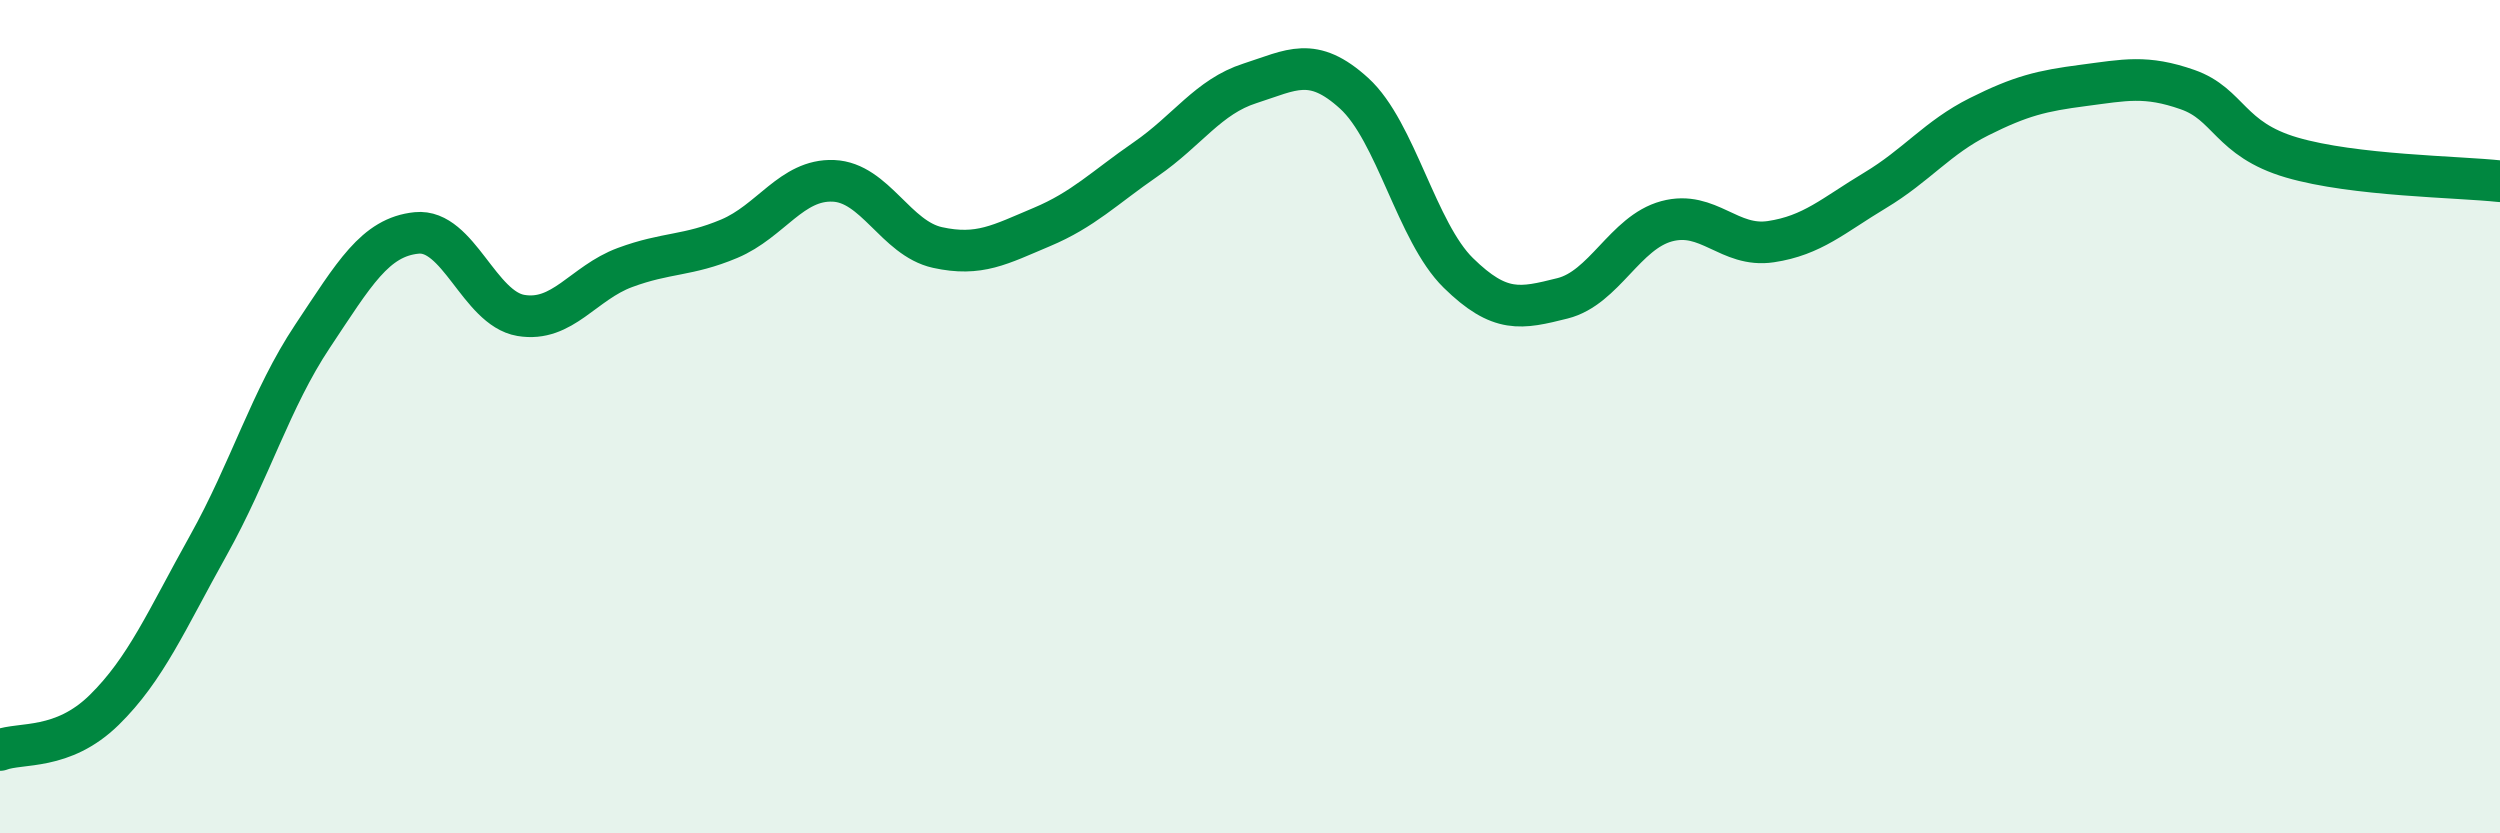
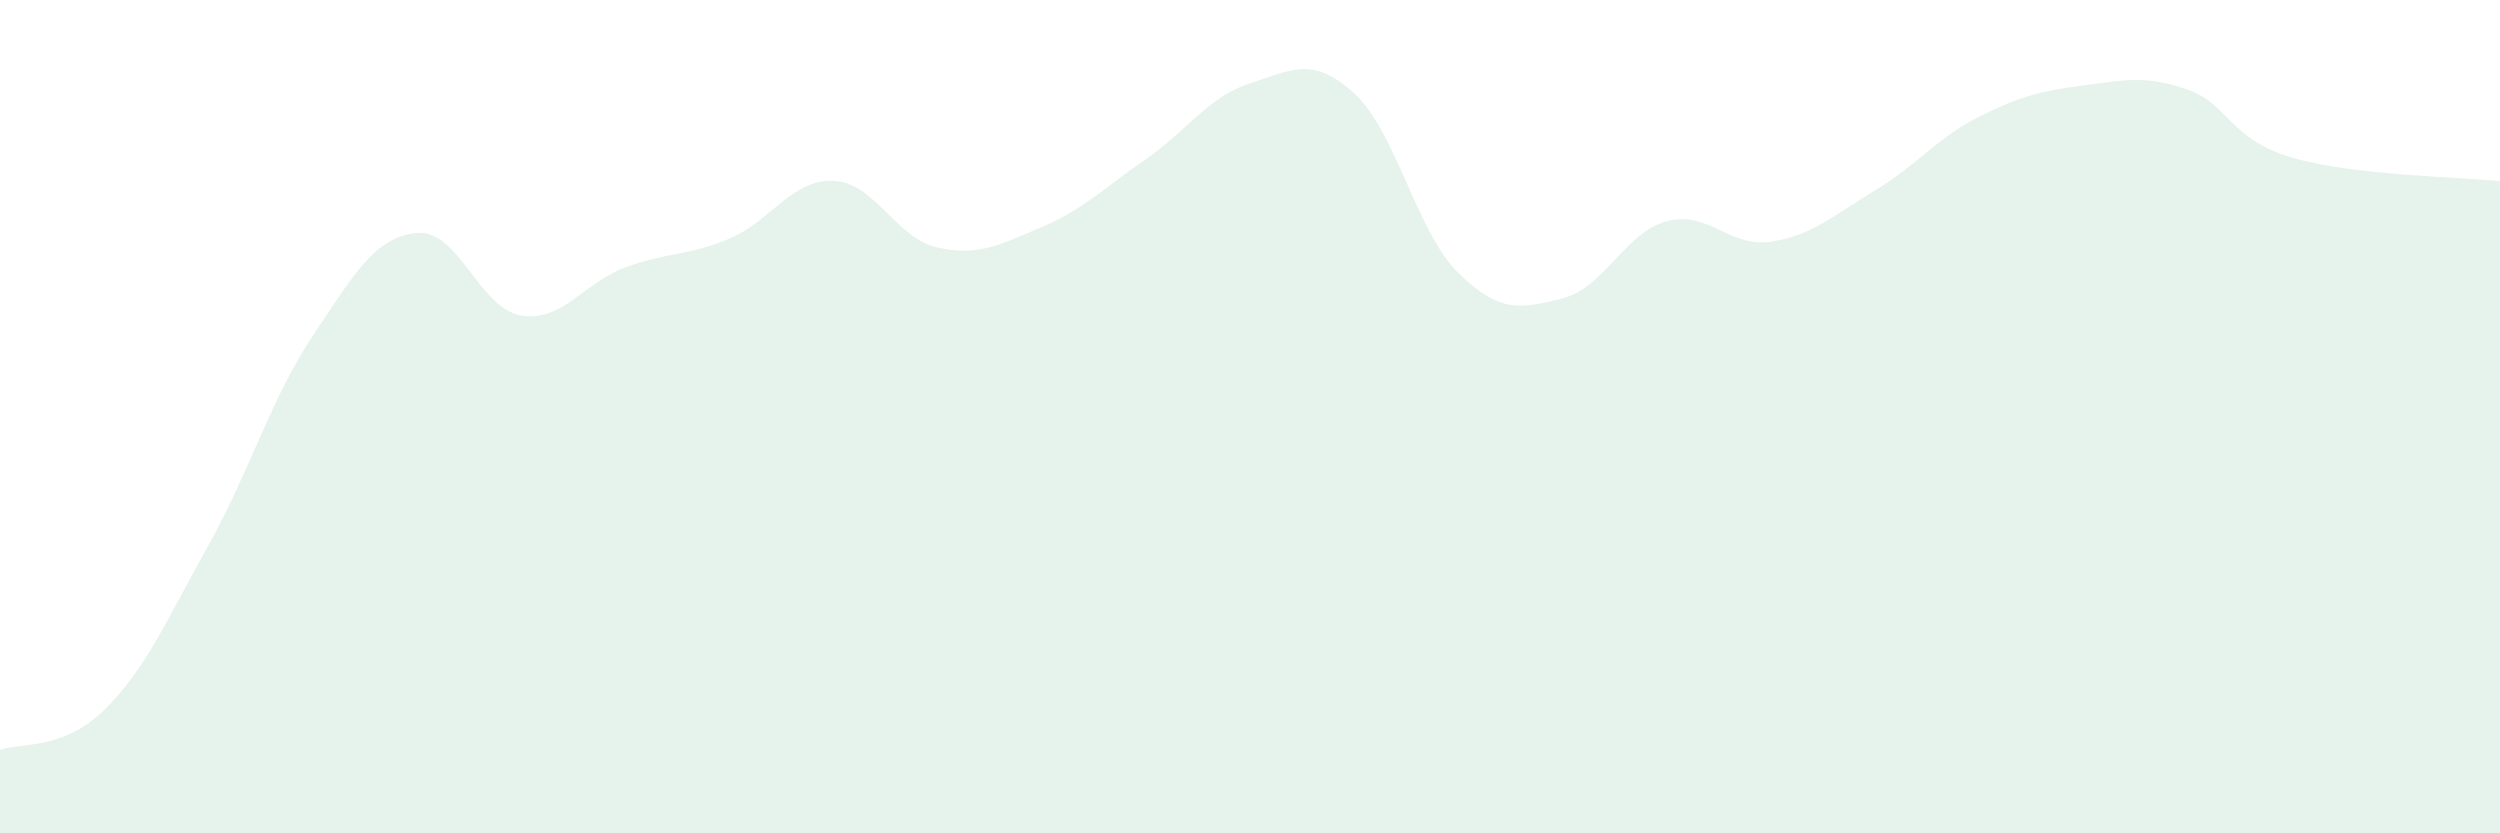
<svg xmlns="http://www.w3.org/2000/svg" width="60" height="20" viewBox="0 0 60 20">
  <path d="M 0,18 C 0.5,17.81 1.5,18.02 2.5,17.04 C 3.5,16.06 4,14.88 5,13.09 C 6,11.3 6.5,9.57 7.5,8.07 C 8.5,6.57 9,5.69 10,5.59 C 11,5.49 11.5,7.4 12.5,7.57 C 13.5,7.74 14,6.79 15,6.42 C 16,6.05 16.5,6.15 17.5,5.73 C 18.5,5.31 19,4.3 20,4.34 C 21,4.38 21.5,5.72 22.5,5.94 C 23.5,6.16 24,5.87 25,5.45 C 26,5.03 26.5,4.51 27.5,3.82 C 28.5,3.13 29,2.32 30,2 C 31,1.68 31.5,1.33 32.5,2.24 C 33.5,3.15 34,5.57 35,6.55 C 36,7.53 36.5,7.41 37.5,7.16 C 38.5,6.91 39,5.58 40,5.31 C 41,5.04 41.5,5.95 42.5,5.8 C 43.5,5.65 44,5.17 45,4.57 C 46,3.97 46.5,3.3 47.5,2.8 C 48.5,2.3 49,2.18 50,2.05 C 51,1.92 51.5,1.8 52.5,2.15 C 53.5,2.5 53.5,3.34 55,3.78 C 56.5,4.22 59,4.24 60,4.35L60 20L0 20Z" fill="#008740" opacity="0.1" stroke-linecap="round" stroke-linejoin="round" />
-   <path d="M 0,18 C 0.5,17.81 1.5,18.02 2.5,17.04 C 3.5,16.06 4,14.88 5,13.09 C 6,11.3 6.5,9.57 7.5,8.07 C 8.5,6.57 9,5.69 10,5.59 C 11,5.49 11.5,7.4 12.5,7.57 C 13.5,7.74 14,6.79 15,6.42 C 16,6.05 16.5,6.15 17.5,5.73 C 18.5,5.31 19,4.3 20,4.34 C 21,4.38 21.5,5.72 22.5,5.94 C 23.5,6.16 24,5.87 25,5.45 C 26,5.03 26.5,4.51 27.5,3.82 C 28.5,3.13 29,2.32 30,2 C 31,1.68 31.5,1.33 32.5,2.24 C 33.5,3.15 34,5.57 35,6.55 C 36,7.53 36.5,7.41 37.5,7.16 C 38.5,6.91 39,5.58 40,5.31 C 41,5.04 41.5,5.95 42.5,5.8 C 43.5,5.65 44,5.17 45,4.57 C 46,3.97 46.5,3.3 47.5,2.8 C 48.5,2.3 49,2.18 50,2.05 C 51,1.92 51.5,1.8 52.5,2.15 C 53.5,2.5 53.5,3.34 55,3.78 C 56.5,4.22 59,4.24 60,4.35" stroke="#008740" stroke-width="1" fill="none" stroke-linecap="round" stroke-linejoin="round" />
</svg>